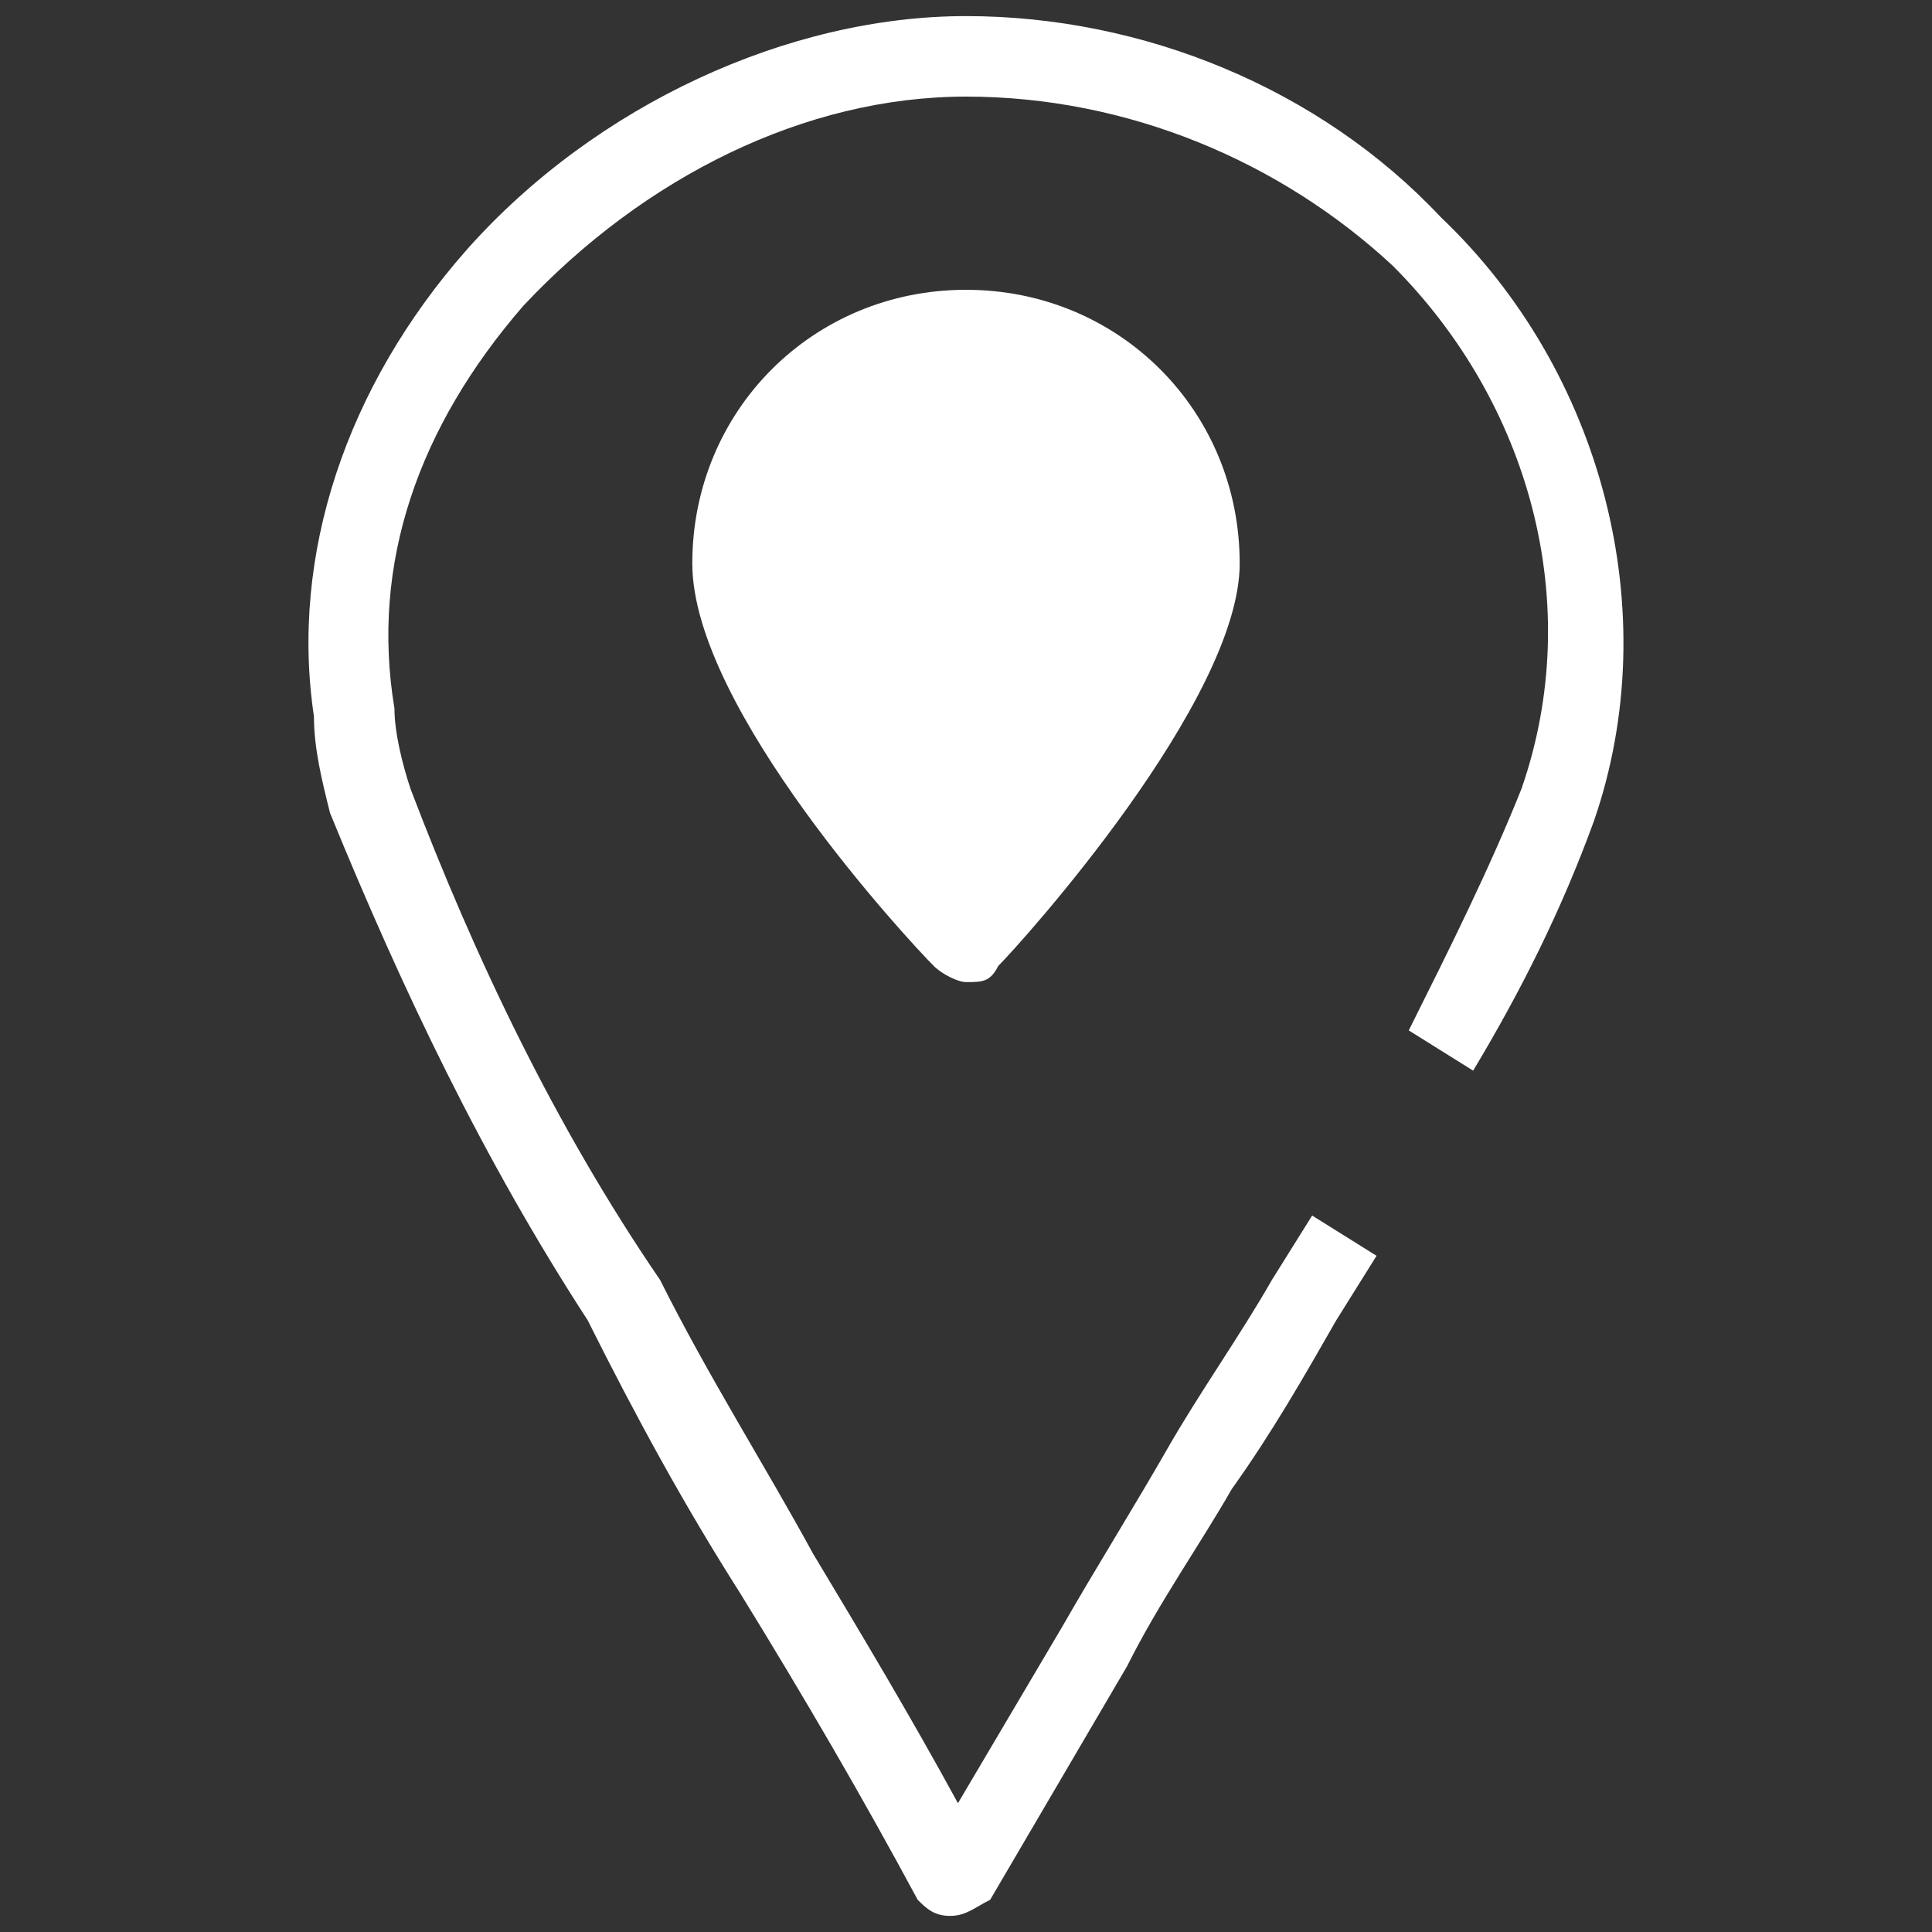
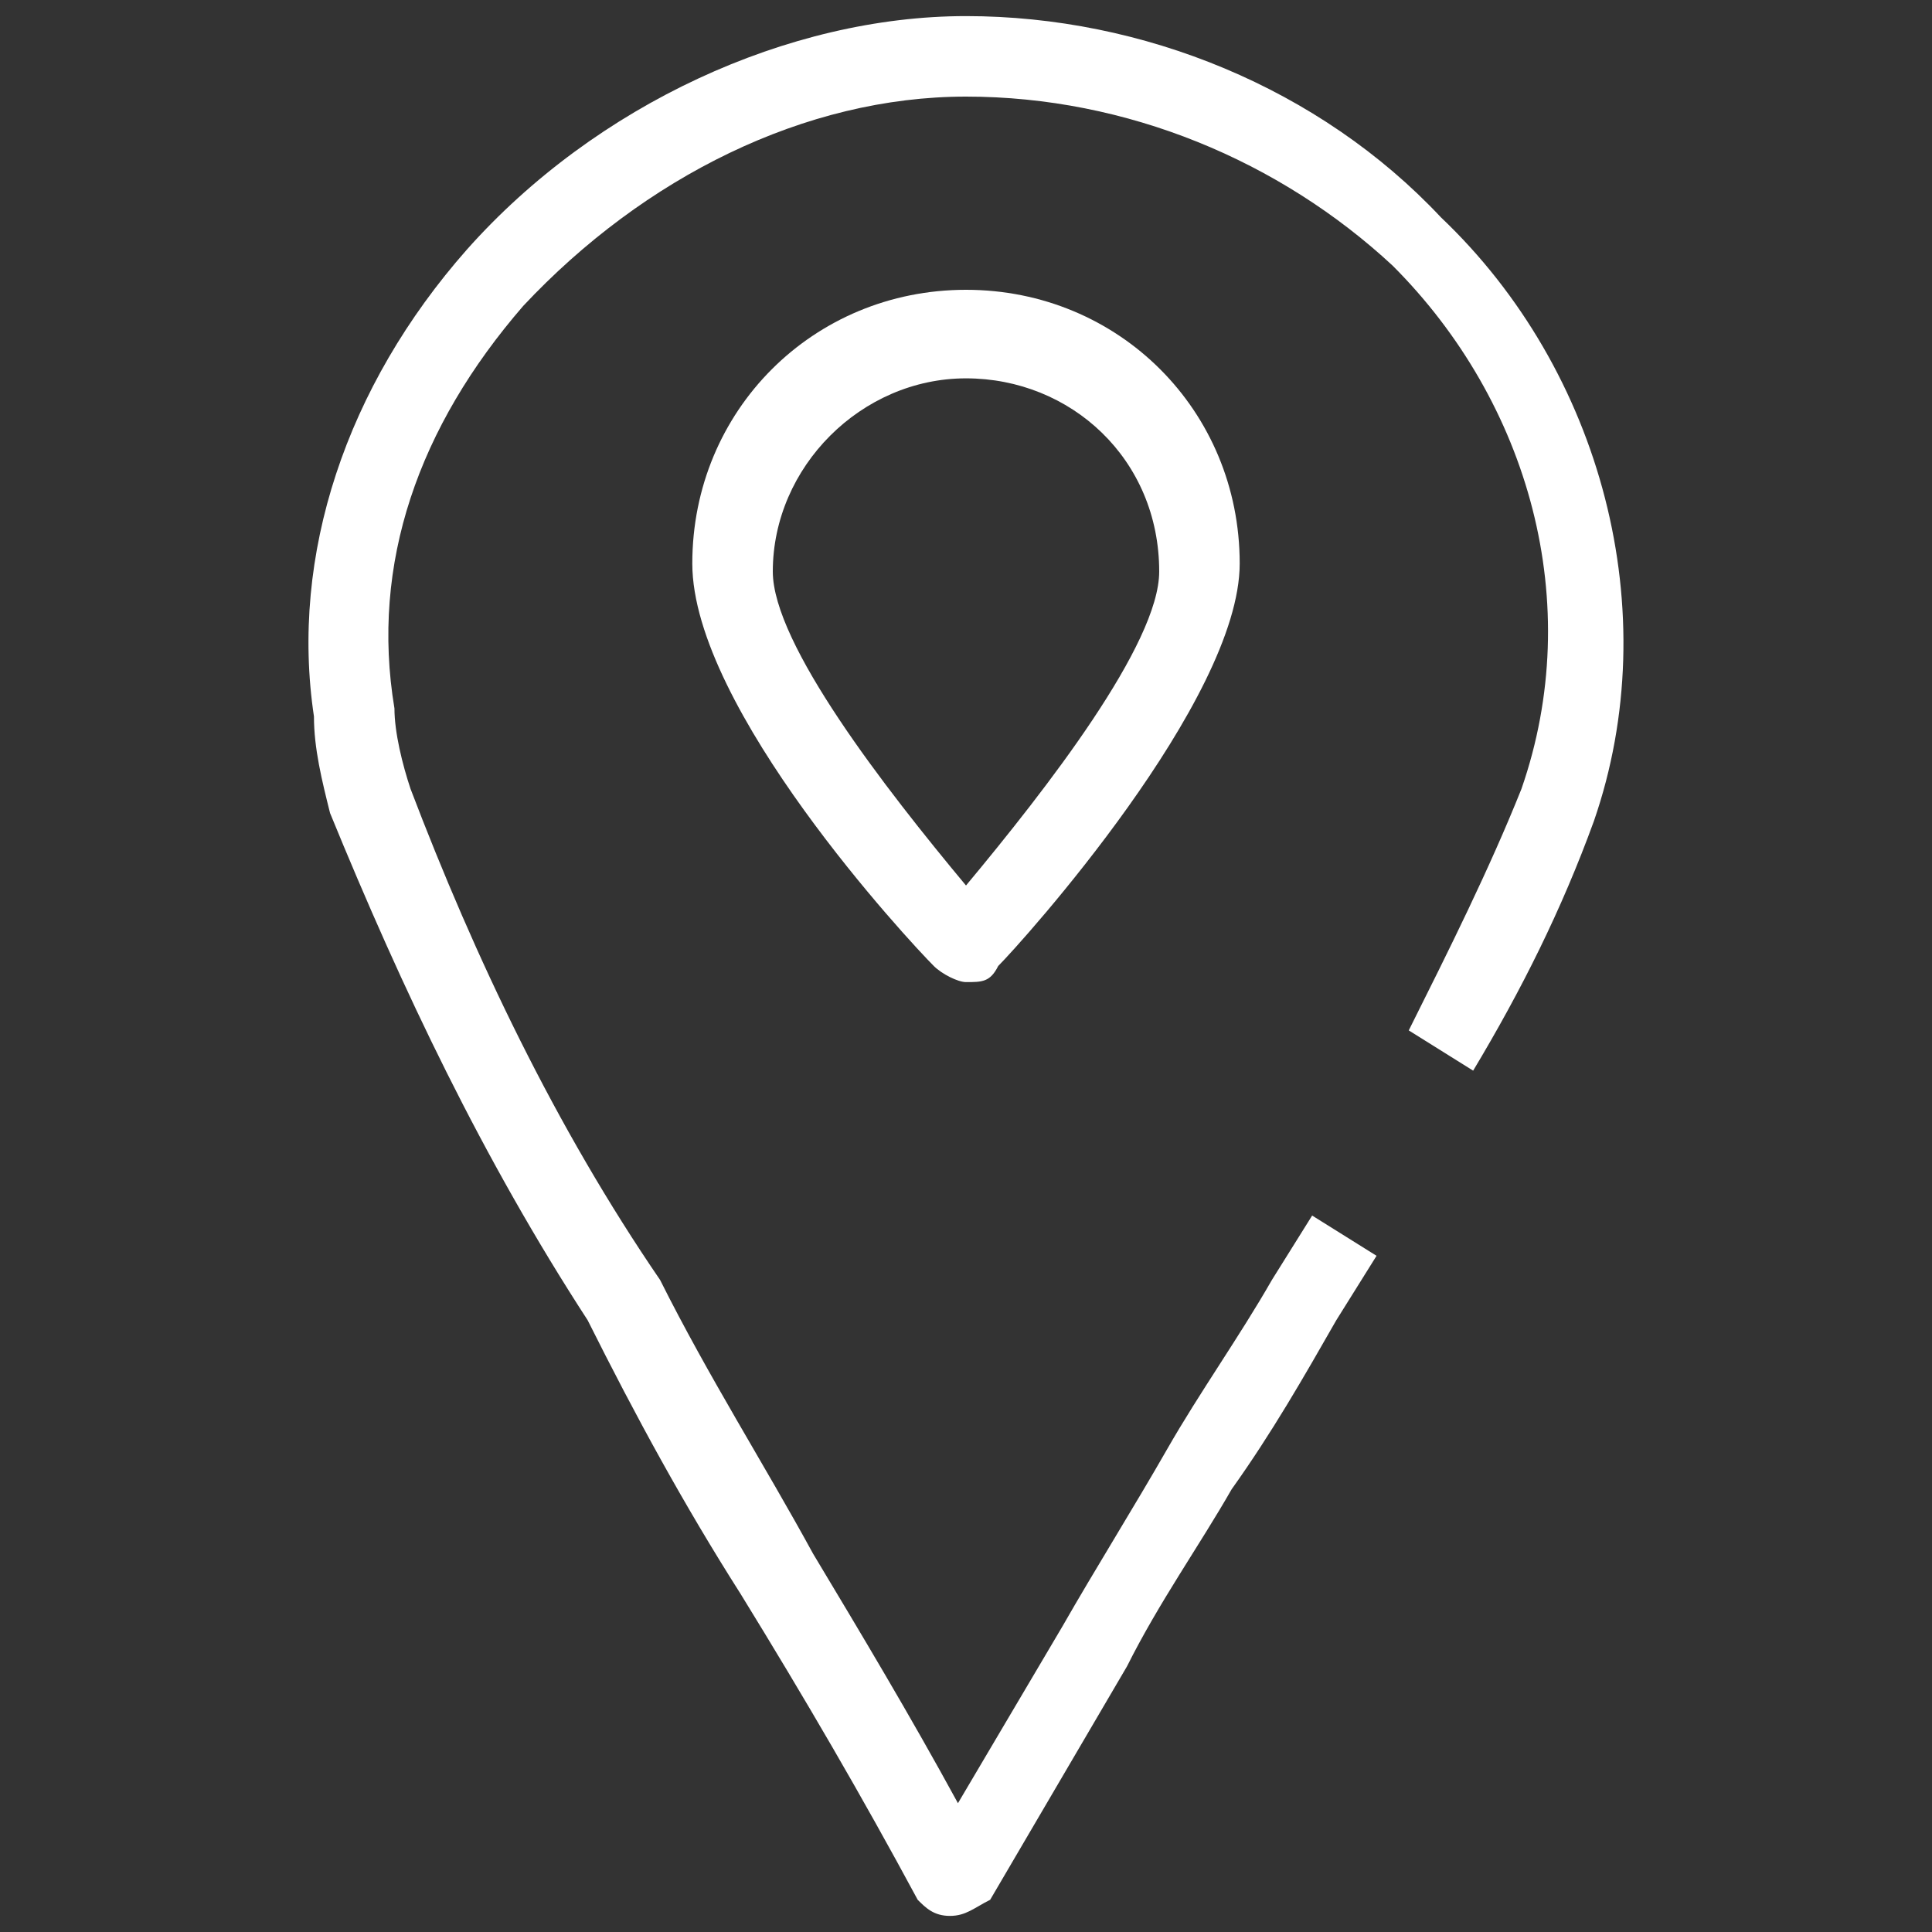
<svg xmlns="http://www.w3.org/2000/svg" version="1.1" id="Layer_1" x="0px" y="0px" width="24px" height="24px" viewBox="-101 4 24 24" style="enable-background:new -101 4 24 24;" xml:space="preserve">
  <rect x="-101" y="4" width="24" height="24" fill="#333333" stroke="none" />
  <style type="text/css">
	.st0{fill:#FFFFFF;}
	.st1{fill:#FFFFFF;}
</style>
  <g id="XMLID_110_">
    <path id="XMLID_1228_" class="st0" d="M-89.2,27.8L-89.2,27.8c-0.2,0-0.3-0.1-0.4-0.2c-0.7-1.3-1.4-2.5-2.2-3.8   c-0.7-1.1-1.3-2.2-1.9-3.4c-1.3-2-2.3-4.1-3.2-6.3c-0.1-0.4-0.2-0.8-0.2-1.2c-0.3-2,0.4-4.1,1.9-5.8c1.6-1.8,4-2.9,6.2-2.9   s4.4,0.9,5.9,2.5c2,1.9,2.8,4.9,1.9,7.5c-0.4,1.1-0.9,2.1-1.5,3.1l-0.8-0.5c0.5-1,1-2,1.4-3c0.8-2.3,0.1-4.8-1.6-6.5   C-85.1,6-87,5.2-89,5.2s-4,1-5.5,2.6c-1.3,1.5-1.9,3.2-1.6,5c0,0.3,0.1,0.7,0.2,1c0.8,2.1,1.8,4.2,3.1,6.1c0.6,1.2,1.3,2.3,1.9,3.4   c0.6,1,1.2,2,1.8,3.1l0,0l1.3-2.2c0.4-0.7,0.9-1.5,1.3-2.2s0.9-1.4,1.3-2.1l0.5-0.8l0.8,0.5l-0.5,0.8c-0.4,0.7-0.8,1.4-1.3,2.1   c-0.4,0.7-0.9,1.4-1.3,2.2l-1.7,2.9C-88.9,27.7-89,27.8-89.2,27.8z" />
    <g id="XMLID_1227_">
-       <path id="XMLID_525_" class="st1" d="M-86.1,11.1c0,1.6-2.9,4.7-2.9,4.7s-2.9-3.1-2.9-4.7s1.3-2.9,2.9-2.9S-86.1,9.5-86.1,11.1z" />
      <path id="XMLID_526_" class="st0" d="M-89,16.2c-0.1,0-0.3-0.1-0.4-0.2c-0.3-0.3-3-3.2-3-5c0-1.9,1.5-3.4,3.4-3.4s3.4,1.5,3.4,3.4    c0,1.7-2.7,4.7-3,5C-88.7,16.2-88.8,16.2-89,16.2z M-89,8.7c-1.3,0-2.4,1.1-2.4,2.4c0,0.9,1.4,2.7,2.4,3.9c1-1.2,2.4-3,2.4-3.9    C-86.6,9.7-87.7,8.7-89,8.7z" />
    </g>
  </g>
</svg>